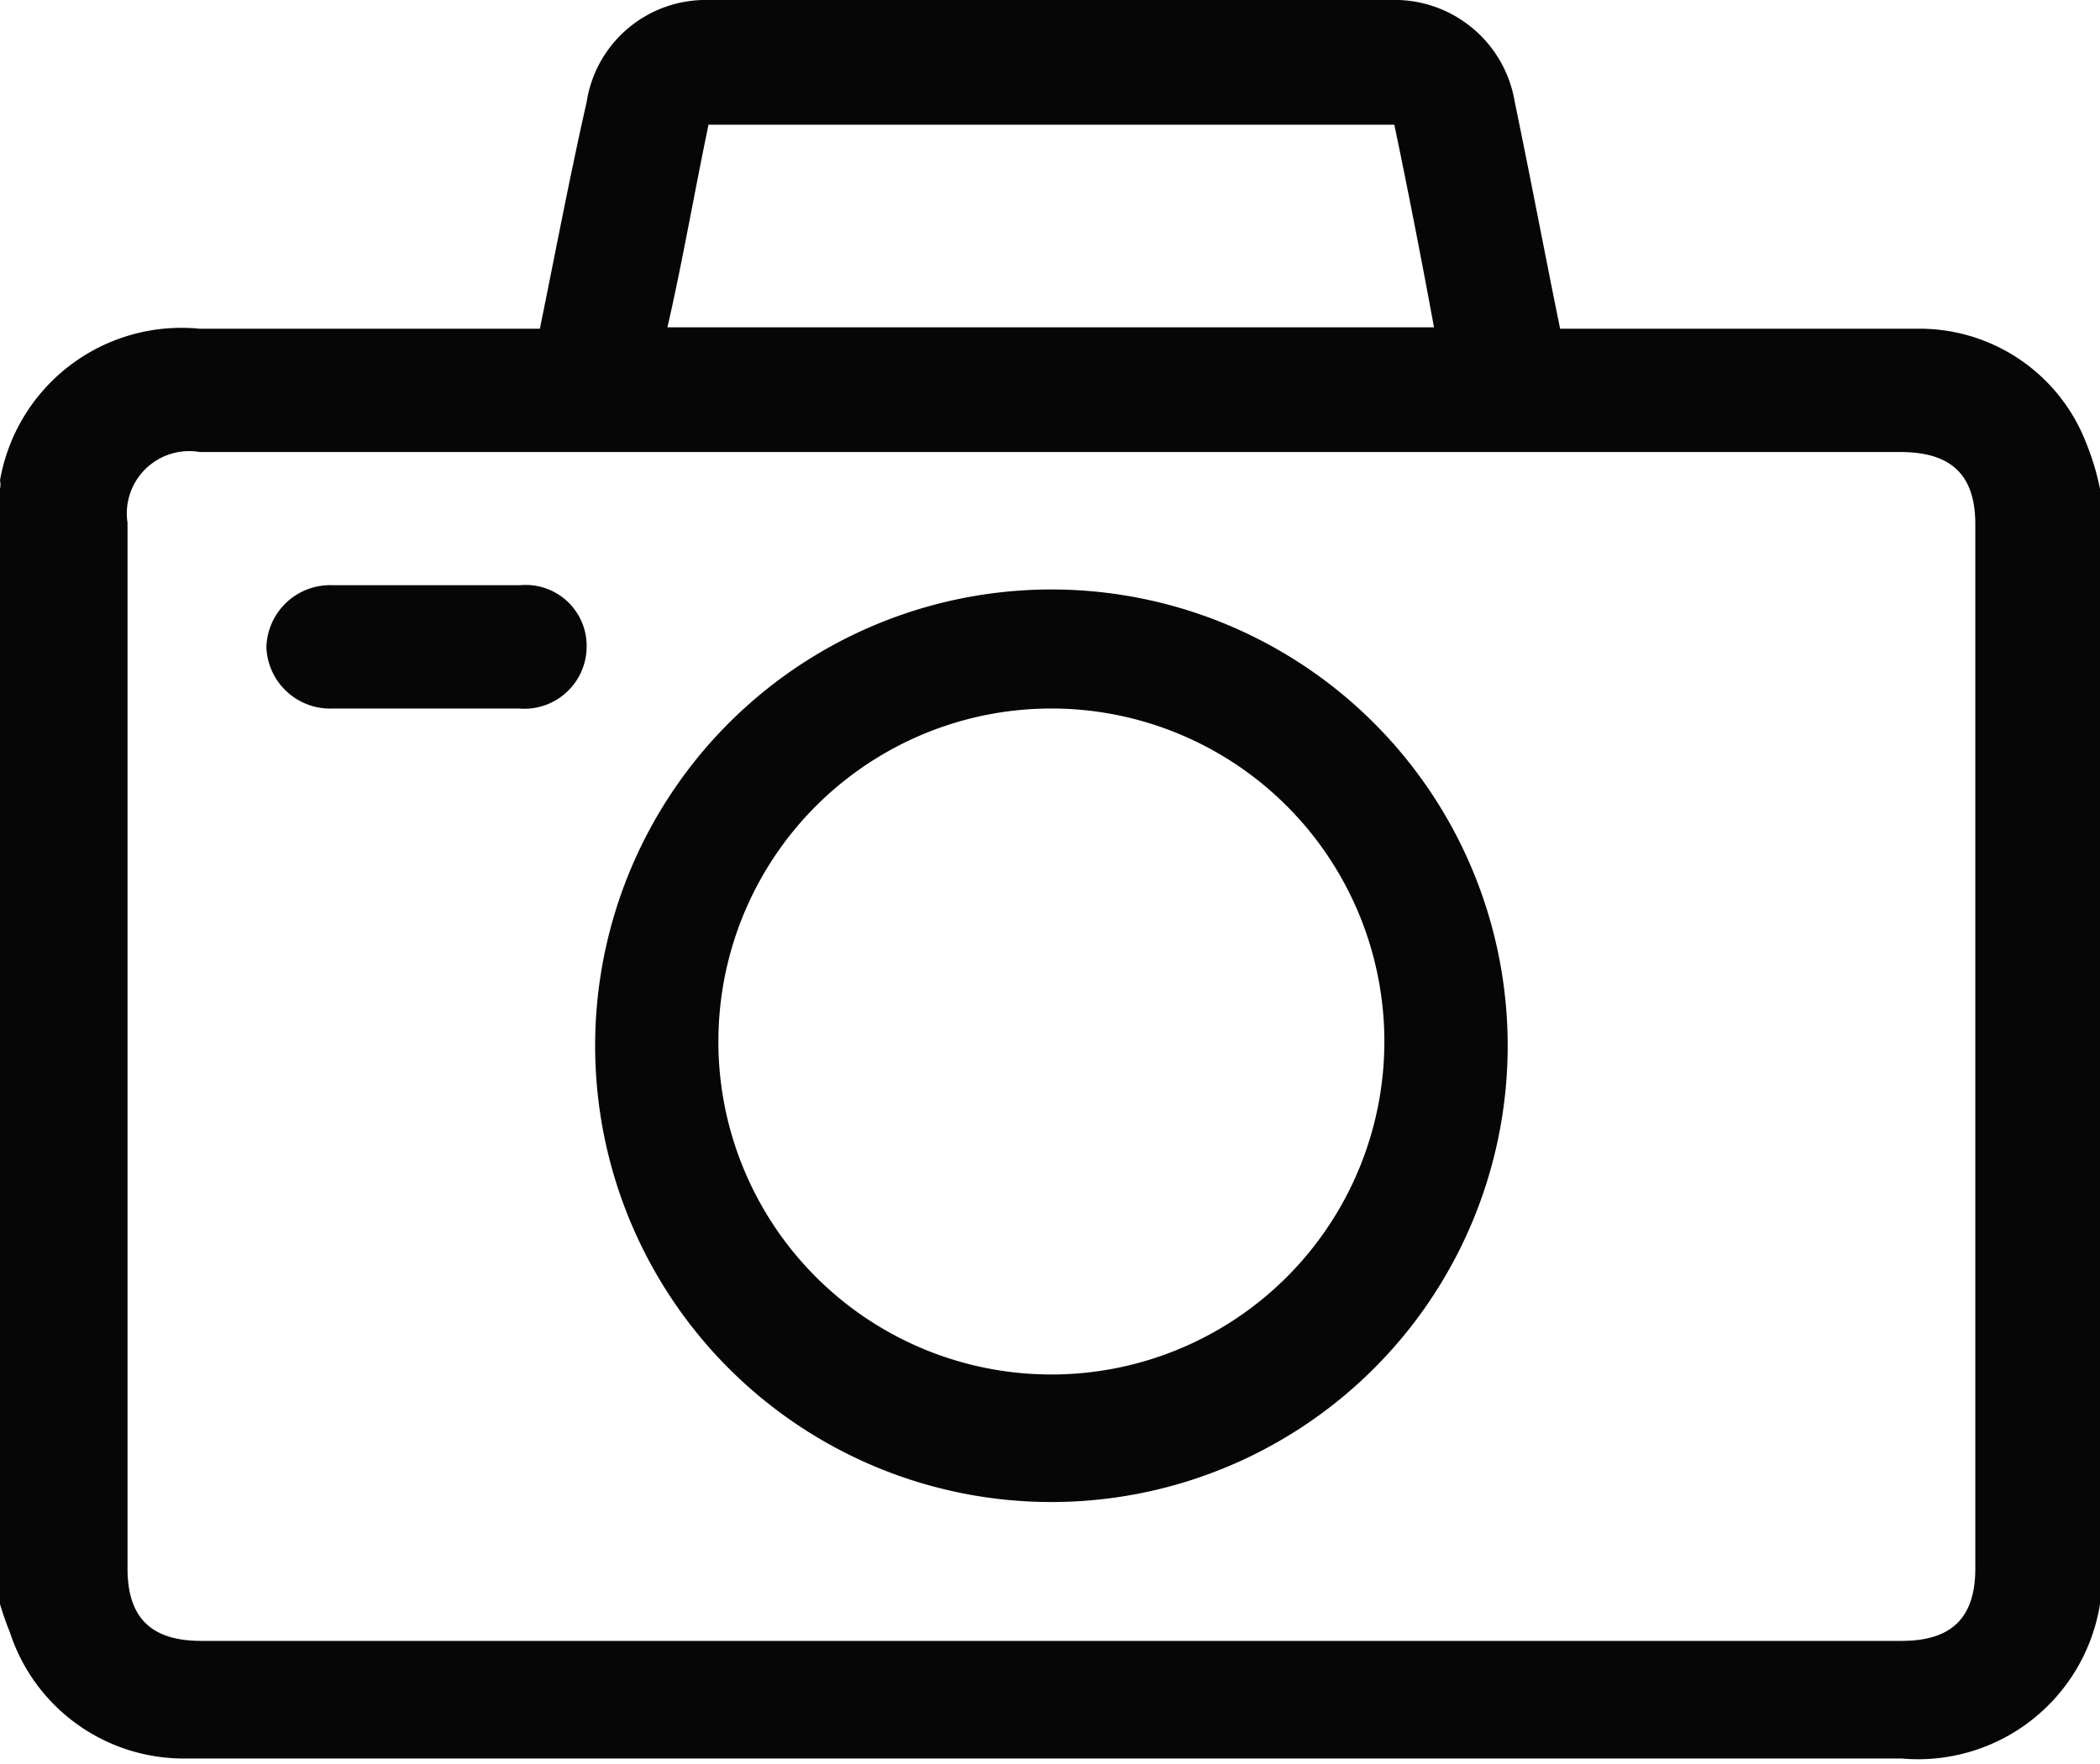
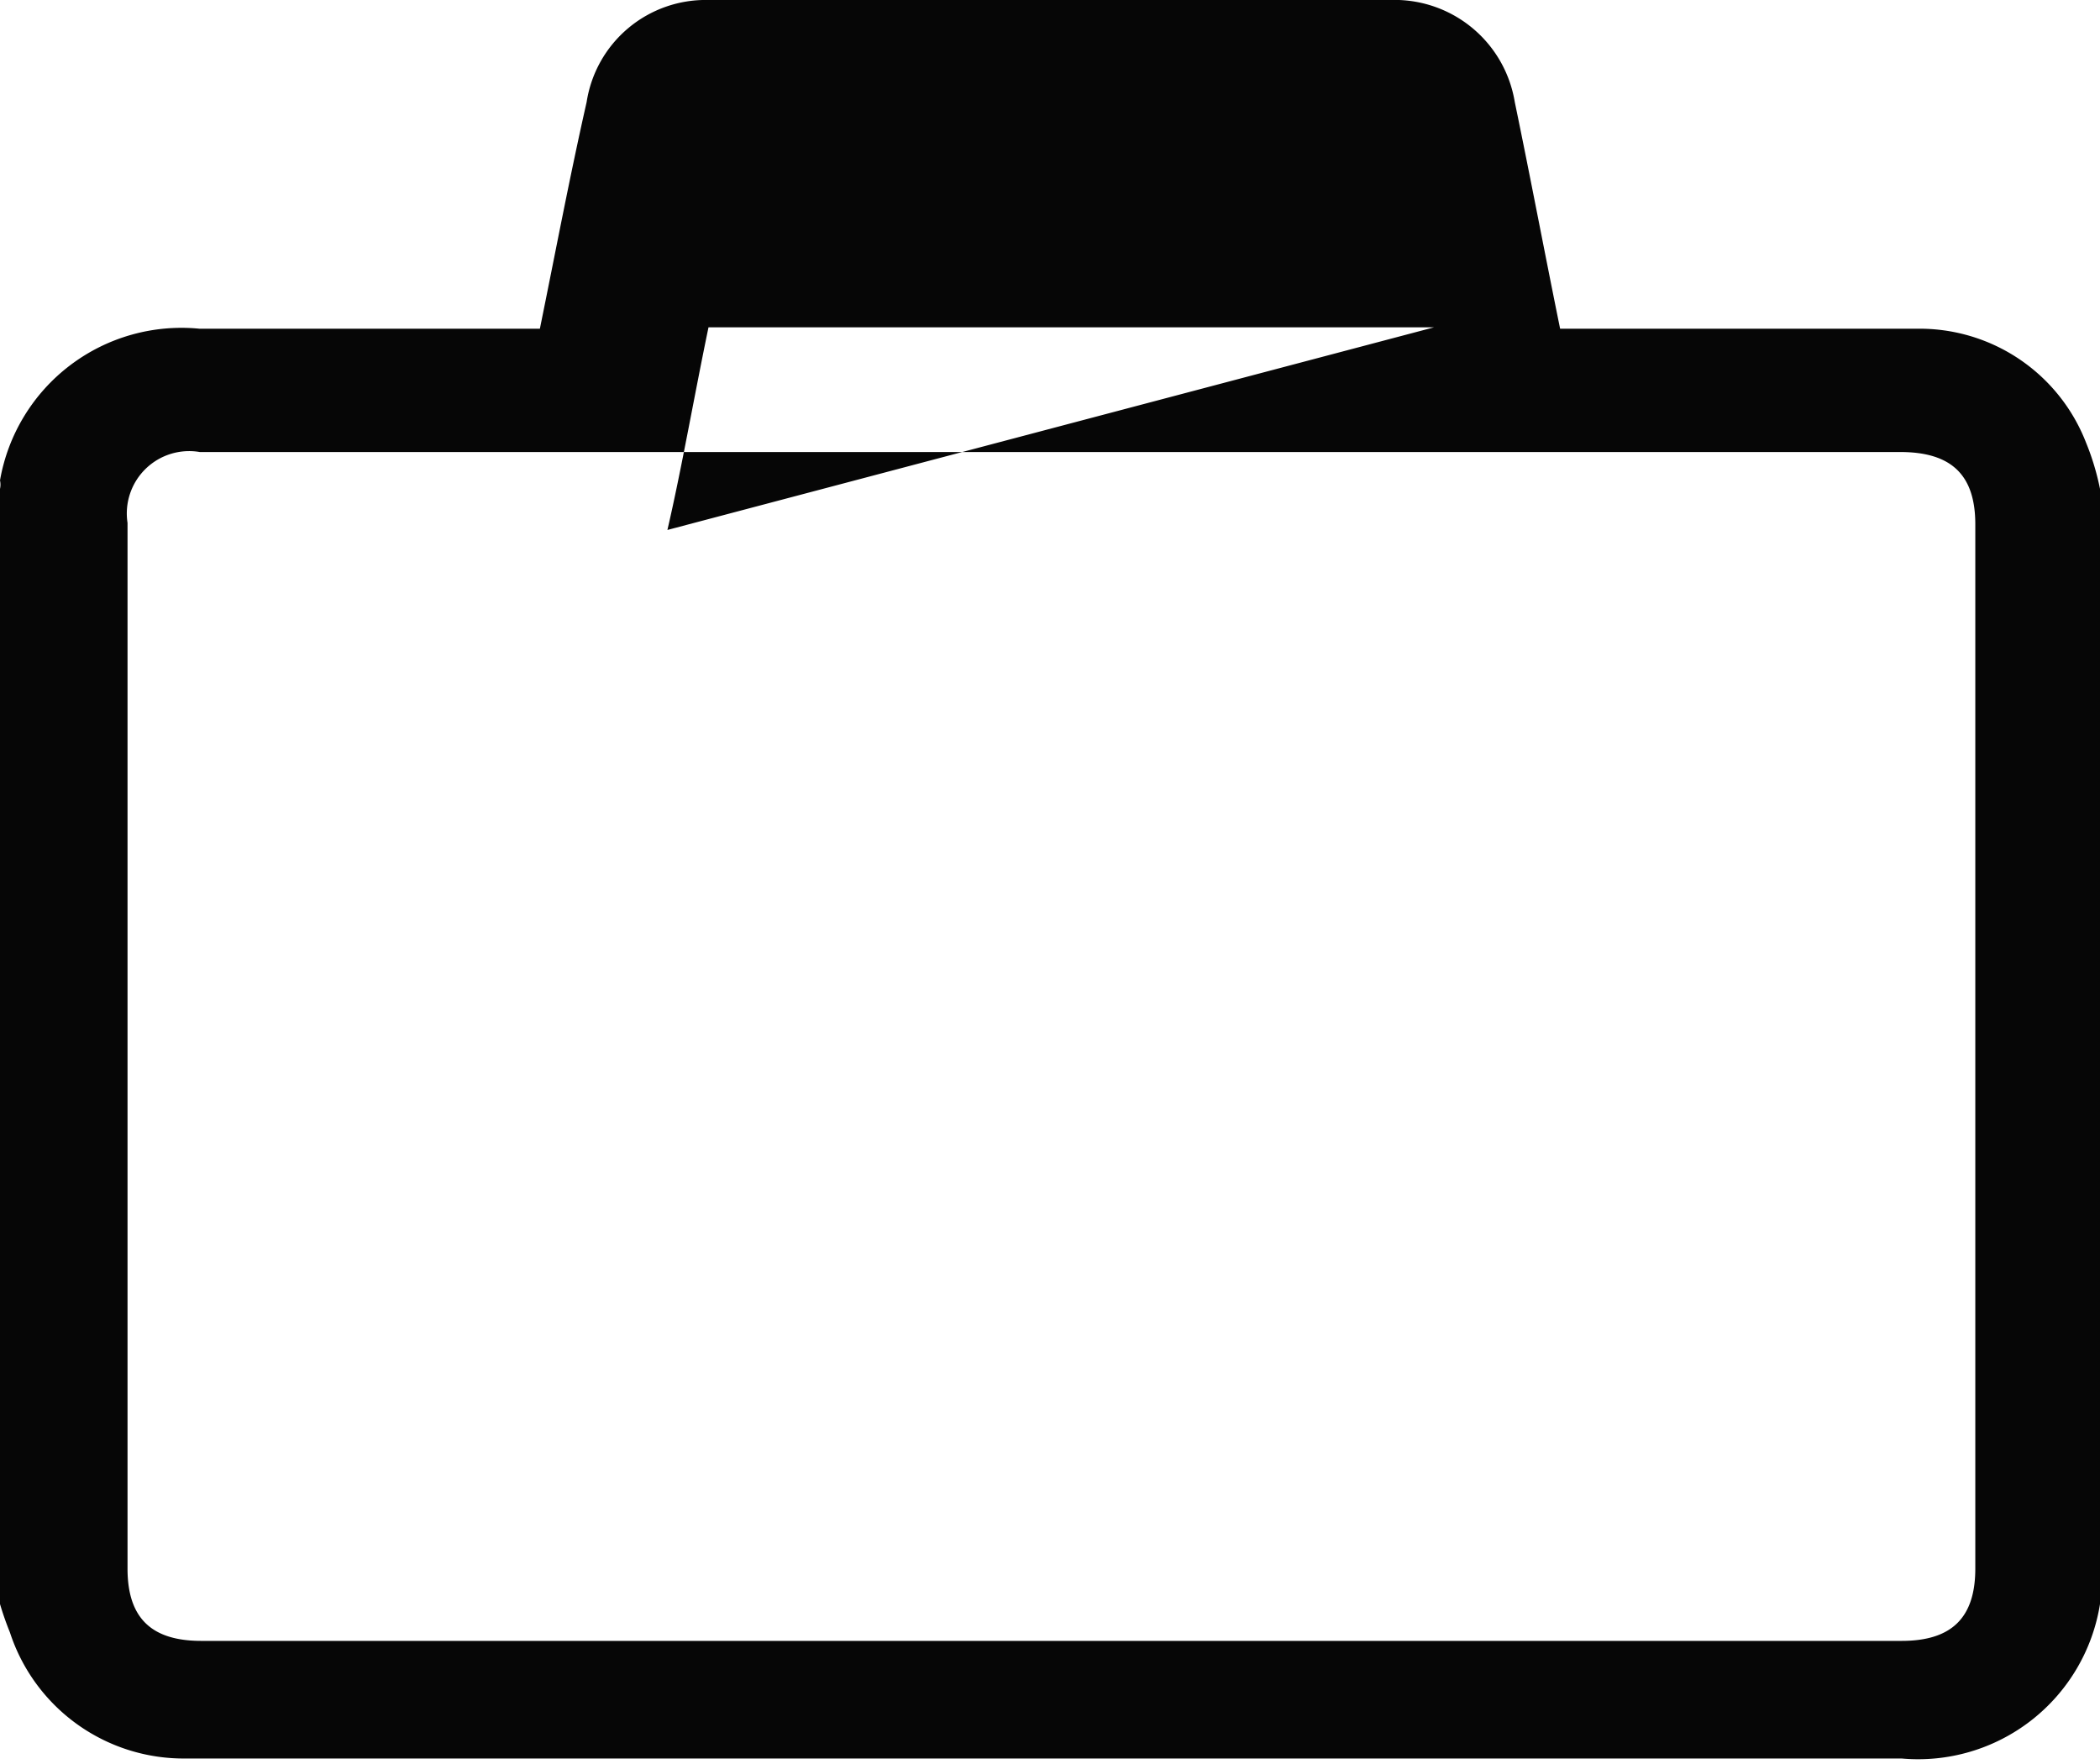
<svg xmlns="http://www.w3.org/2000/svg" viewBox="0 0 14.82 12.45">
  <defs>
    <style>.cls-1{fill:#060606;fill-rule:evenodd;}</style>
  </defs>
  <g id="Camada_2" data-name="Camada 2">
    <g id="Layer_1" data-name="Layer 1">
-       <path class="cls-1" d="M0,11.32V3.45a.14.14,0,0,0,0-.06A1.3,1.3,0,0,1,1.41,2.32h2.4c.11-.54.21-1.07.33-1.6A.85.85,0,0,1,5,0H9.81a.86.86,0,0,1,.88.72c.11.53.21,1.06.32,1.6h2.51a1.26,1.26,0,0,1,1.2.8,1.8,1.8,0,0,1,.1.33v7.87l0,0a1.3,1.3,0,0,1-1.4,1.09H1.31a1.29,1.29,0,0,1-1.24-.89A2.17,2.17,0,0,1,0,11.32ZM7.41,3.19h-6a.44.44,0,0,0-.51.5v7.38c0,.35.17.51.52.51h12c.35,0,.52-.16.52-.51V3.7c0-.35-.17-.51-.53-.51Zm2.71-.88c-.09-.49-.19-1-.28-1.43H5c-.1.48-.19,1-.29,1.43Z" />
-       <path class="cls-1" d="M4.2,7.39A3.22,3.22,0,1,1,7.42,10.6,3.22,3.22,0,0,1,4.2,7.39Zm.87,0A2.35,2.35,0,1,0,7.42,5,2.35,2.35,0,0,0,5.07,7.38Z" />
-       <path class="cls-1" d="M3,5H2.35a.45.45,0,0,1-.47-.43.45.45,0,0,1,.47-.44H3.67a.43.43,0,0,1,.47.44A.44.44,0,0,1,3.66,5Z" />
+       <path class="cls-1" d="M0,11.32V3.45a.14.14,0,0,0,0-.06A1.3,1.3,0,0,1,1.41,2.32h2.4c.11-.54.21-1.07.33-1.6A.85.85,0,0,1,5,0H9.81a.86.86,0,0,1,.88.72c.11.53.21,1.06.32,1.6h2.51a1.26,1.26,0,0,1,1.2.8,1.8,1.8,0,0,1,.1.33v7.87l0,0a1.3,1.3,0,0,1-1.4,1.09H1.31a1.29,1.29,0,0,1-1.24-.89A2.17,2.17,0,0,1,0,11.32ZM7.41,3.19h-6a.44.44,0,0,0-.51.5v7.38c0,.35.17.51.52.51h12c.35,0,.52-.16.52-.51V3.7c0-.35-.17-.51-.53-.51Zm2.71-.88H5c-.1.48-.19,1-.29,1.43Z" />
    </g>
  </g>
</svg>